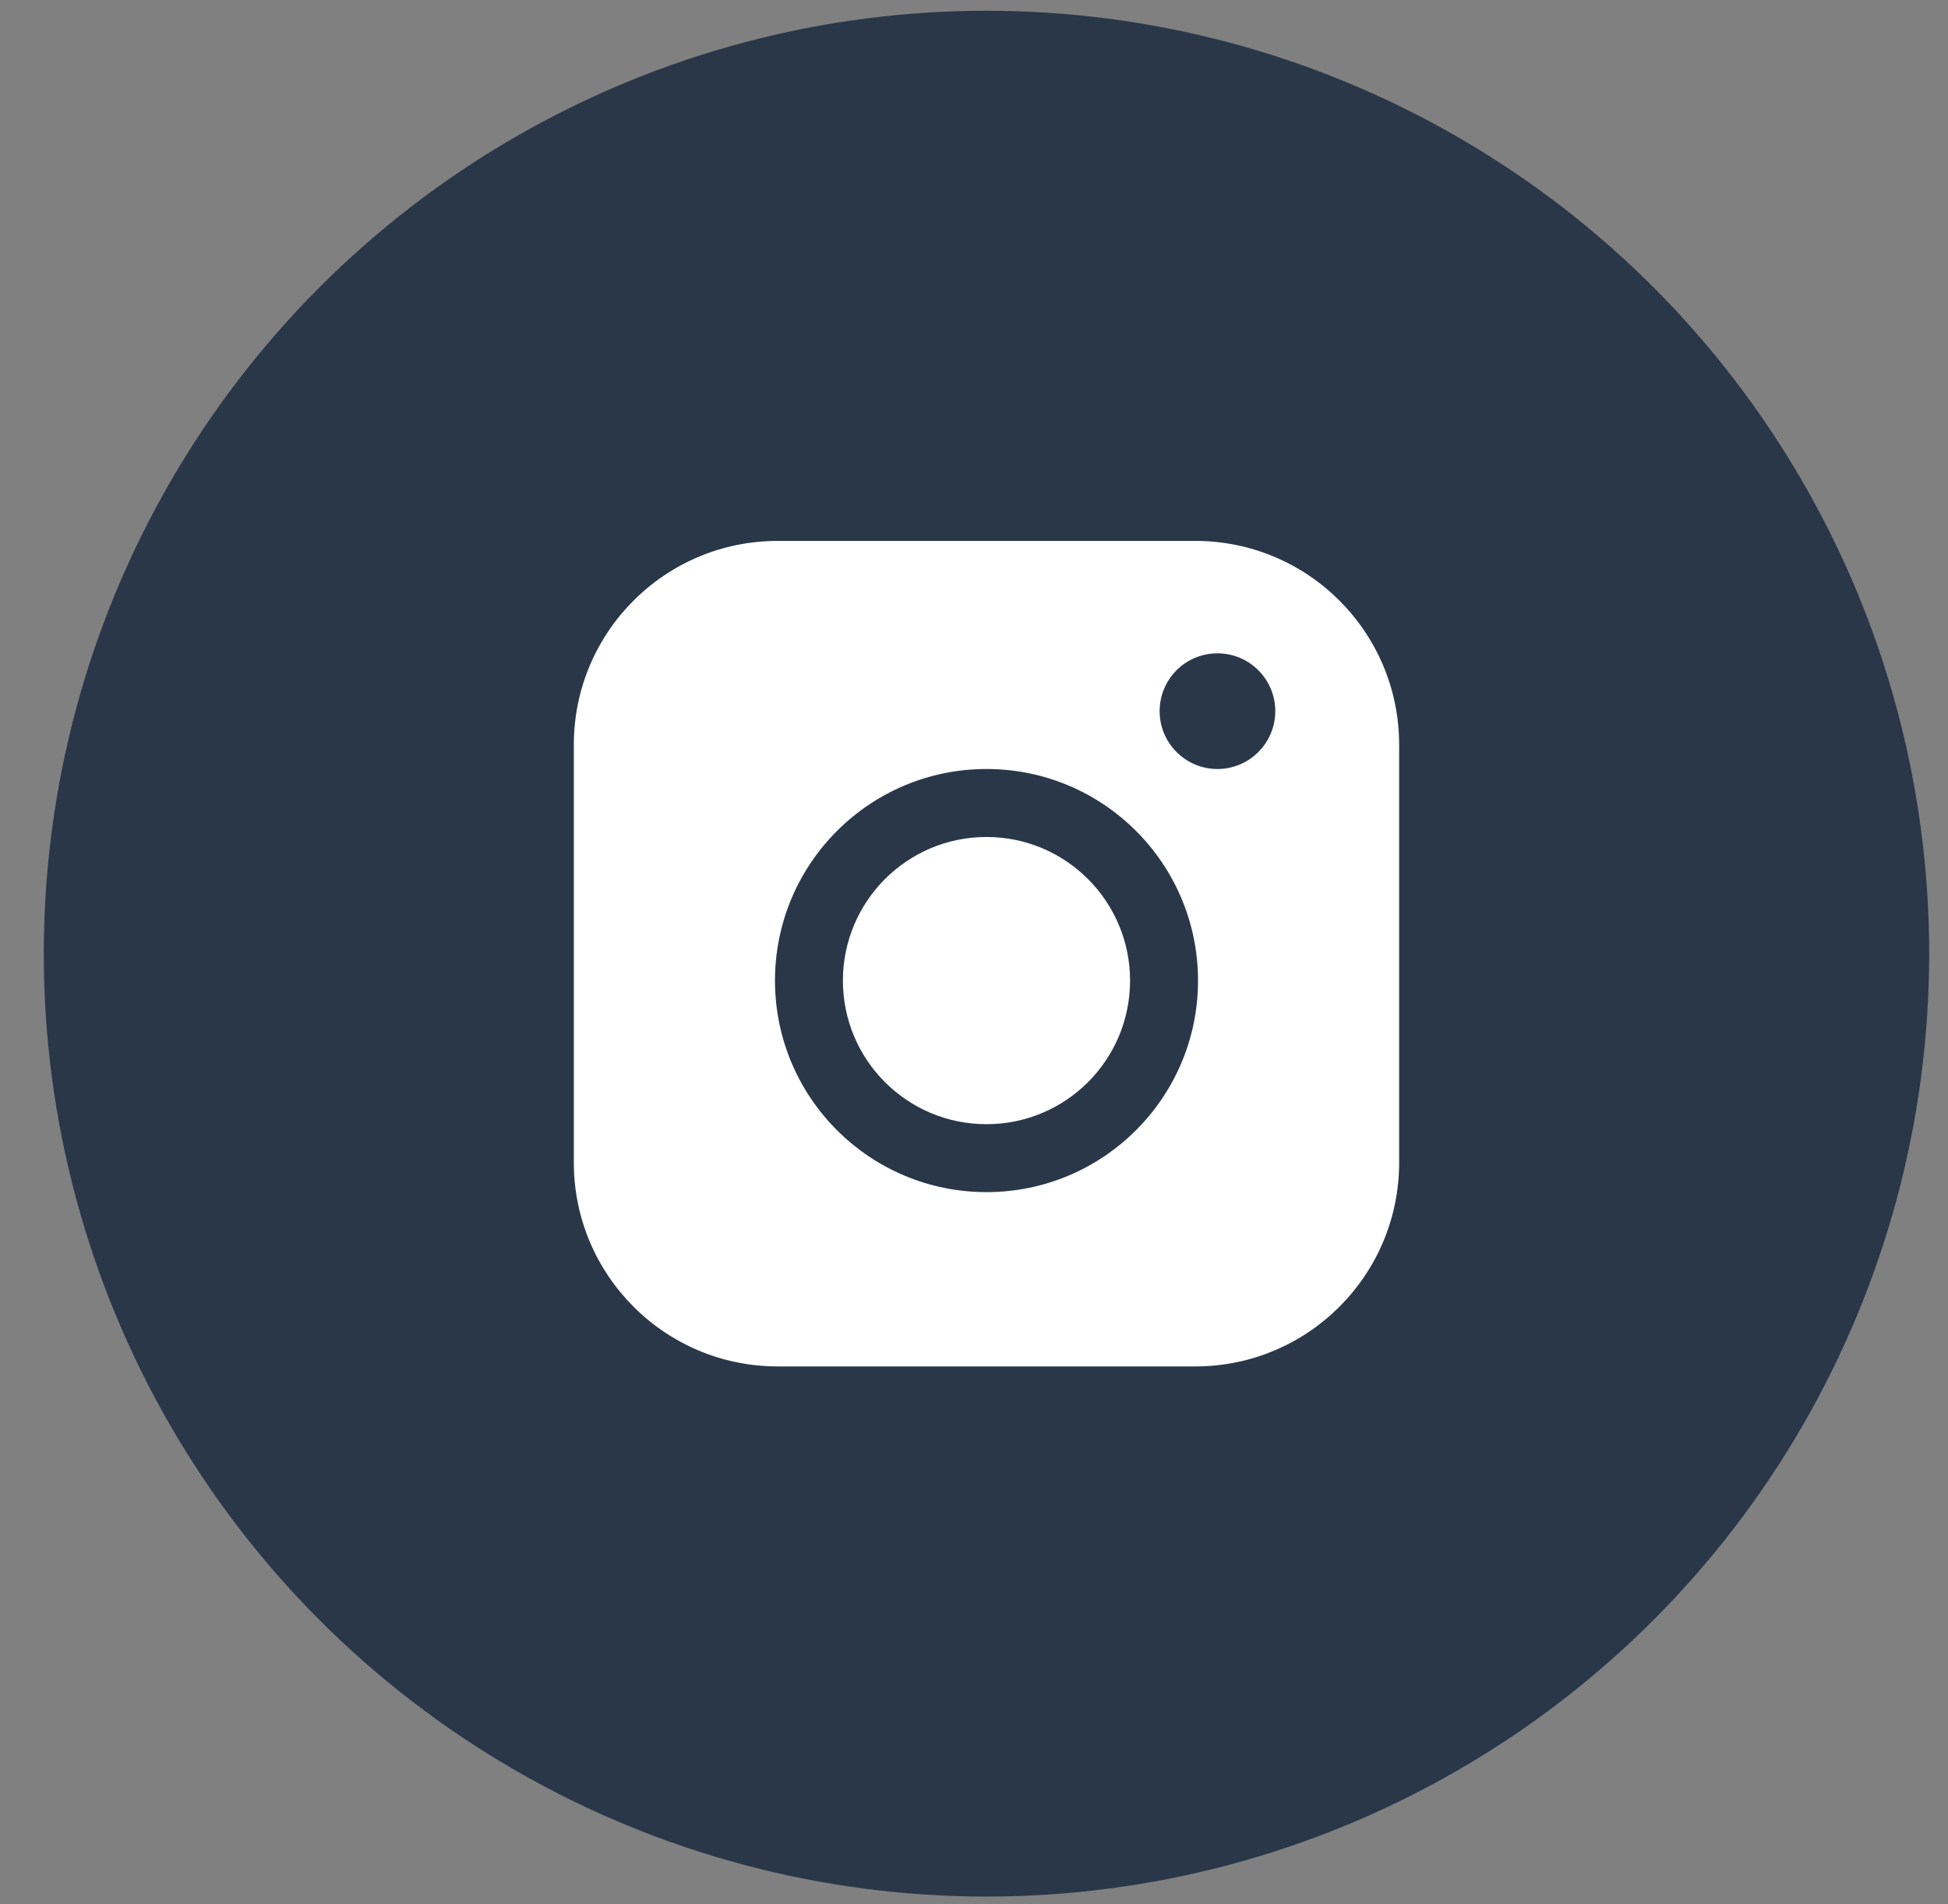
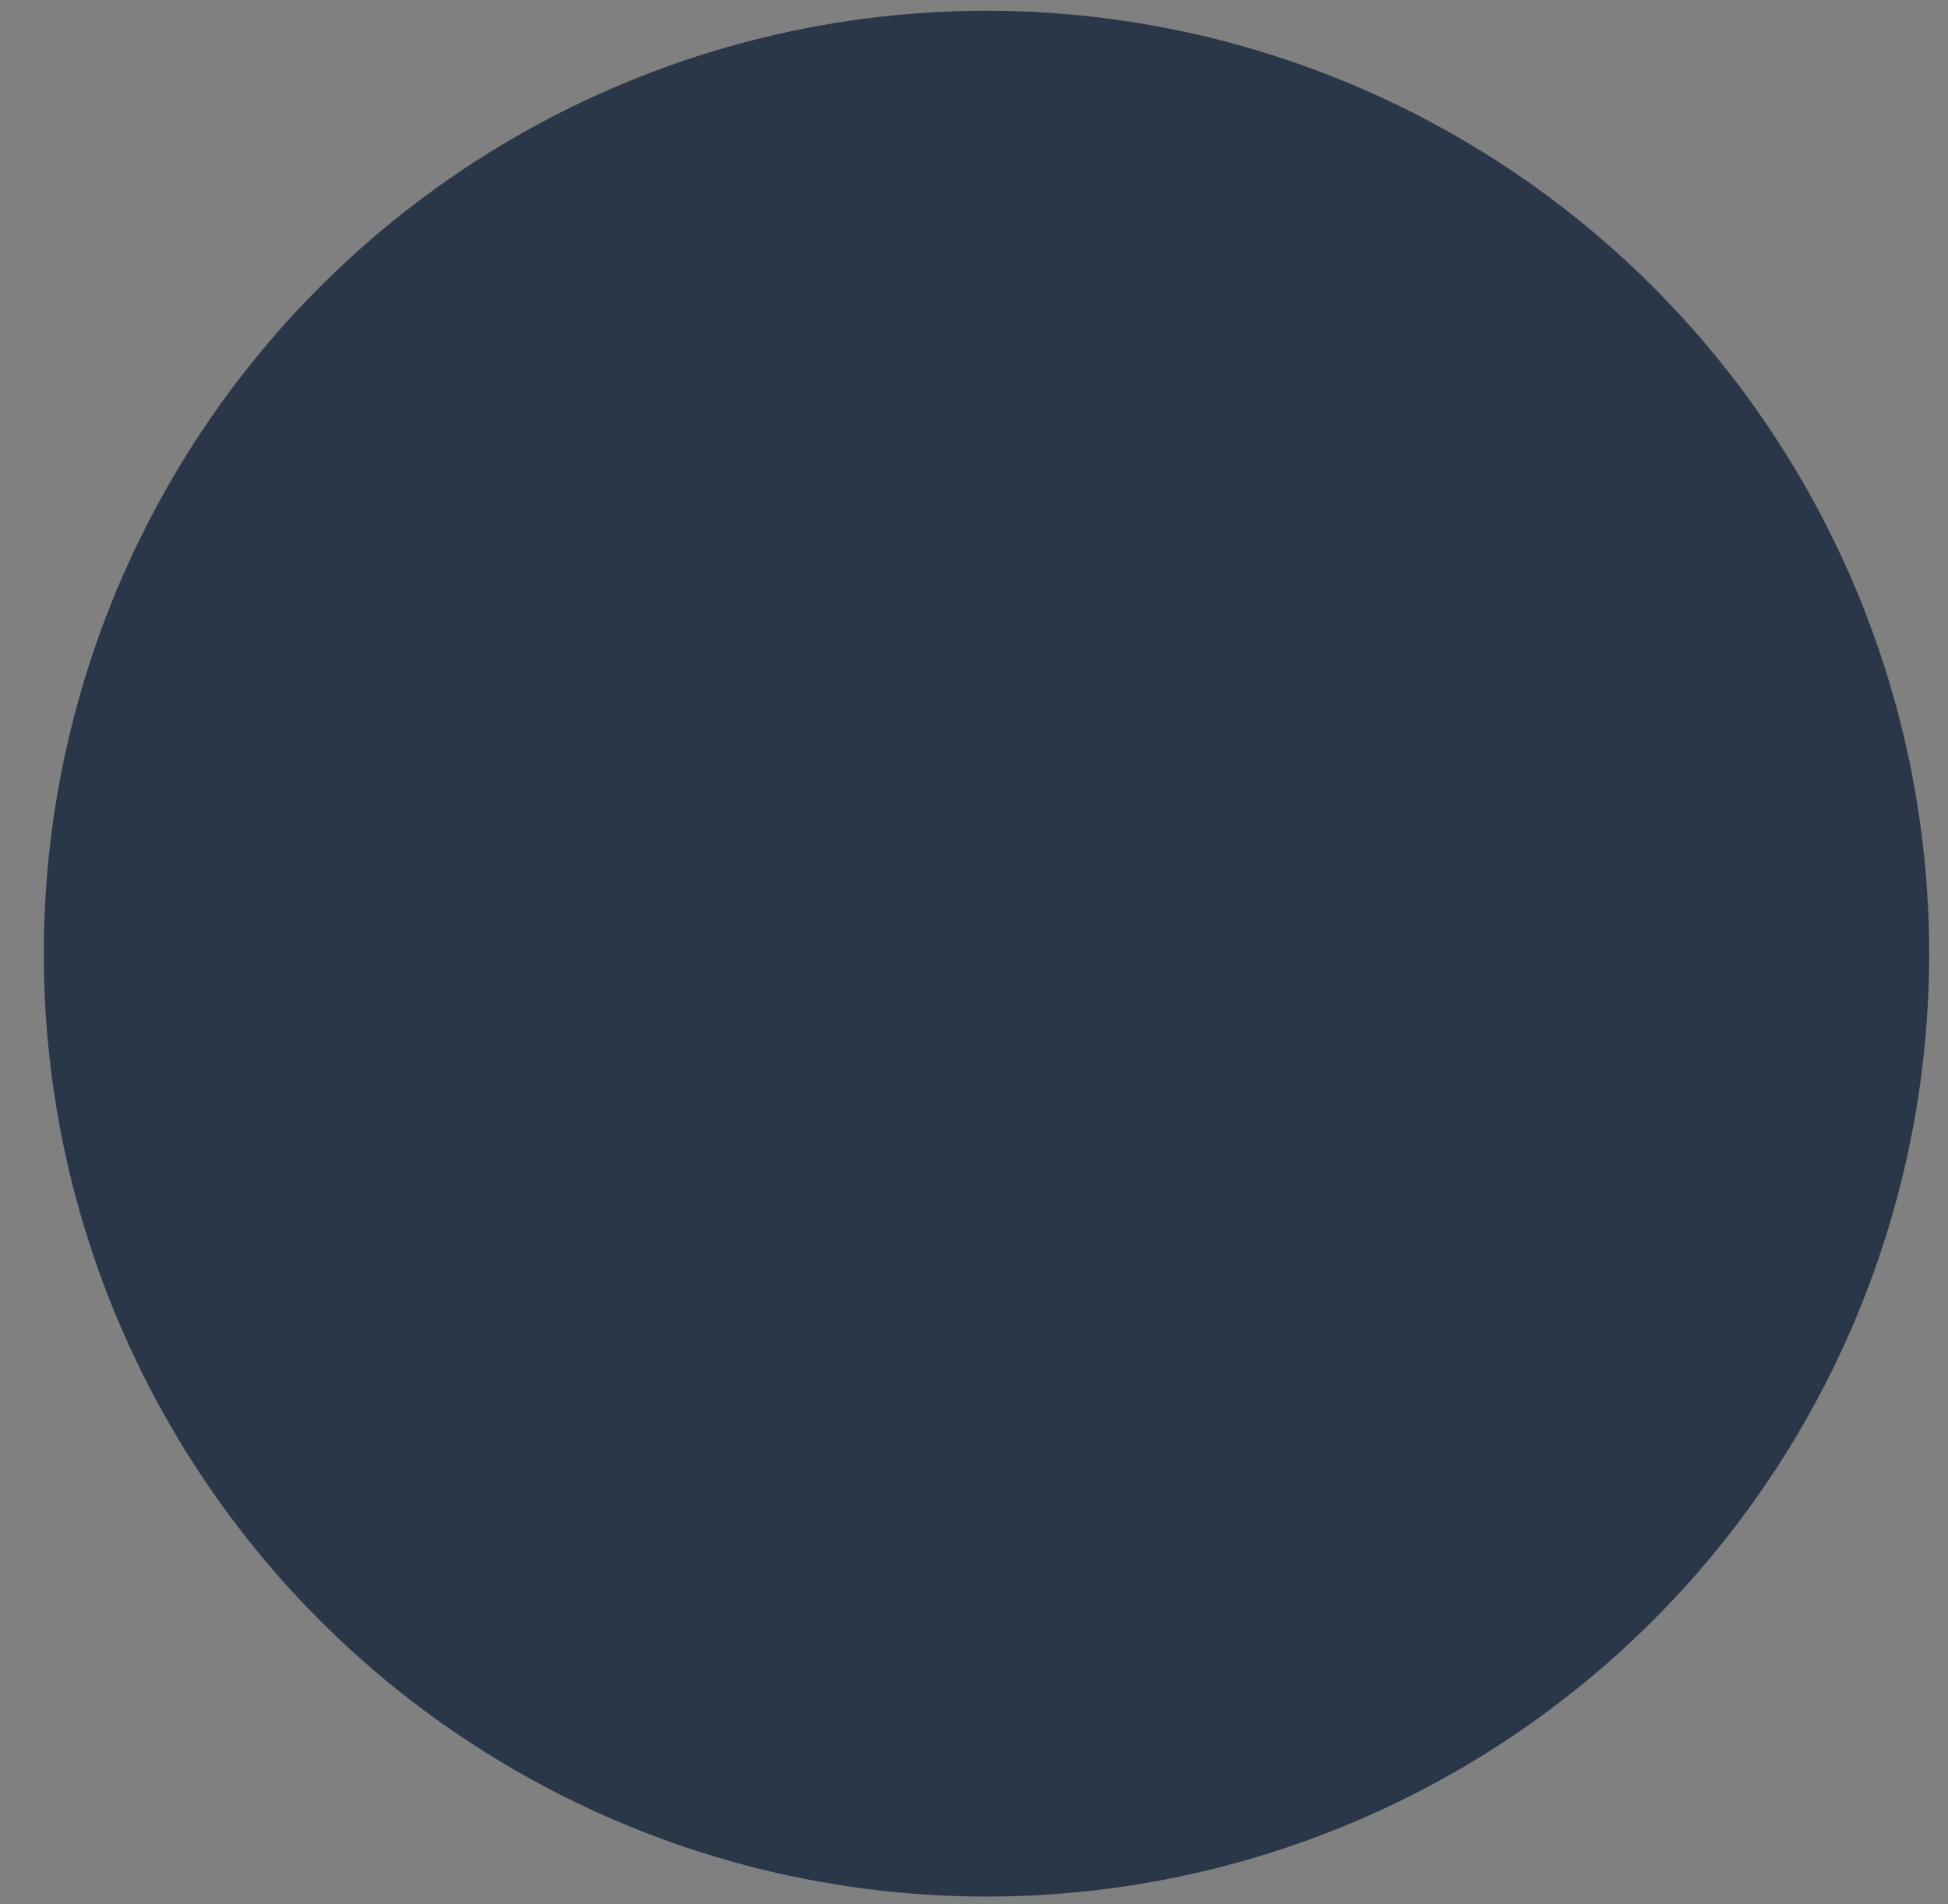
<svg xmlns="http://www.w3.org/2000/svg" width="44" height="43" viewBox="0 0 44 43" fill="none">
  <rect x="0" y="0" width="44" height="43" fill="#808080" stroke="none" />
  <circle cx="22.282" cy="21.536" r="21.293" fill="#293749" />
-   <path fill-rule="evenodd" clip-rule="evenodd" d="M12.961 16.819C12.961 14.276 15.023 12.215 17.566 12.215H26.999C29.542 12.215 31.603 14.276 31.603 16.819V26.253C31.603 28.796 29.542 30.857 26.999 30.857H17.566C15.023 30.857 12.961 28.796 12.961 26.253V16.819ZM22.282 25.387C24.073 25.387 25.525 23.936 25.525 22.145C25.525 20.353 24.073 18.901 22.282 18.901C20.491 18.901 19.039 20.353 19.039 22.145C19.039 23.936 20.491 25.387 22.282 25.387ZM22.282 26.921C24.921 26.921 27.06 24.782 27.06 22.145C27.06 19.505 24.921 17.366 22.282 17.366C19.644 17.366 17.505 19.505 17.505 22.145C17.505 24.782 19.644 26.921 22.282 26.921ZM27.499 17.366C28.22 17.366 28.805 16.78 28.805 16.059C28.805 15.338 28.22 14.754 27.499 14.754C26.777 14.754 26.193 15.338 26.193 16.059C26.193 16.78 26.777 17.366 27.499 17.366Z" fill="white" />
</svg>